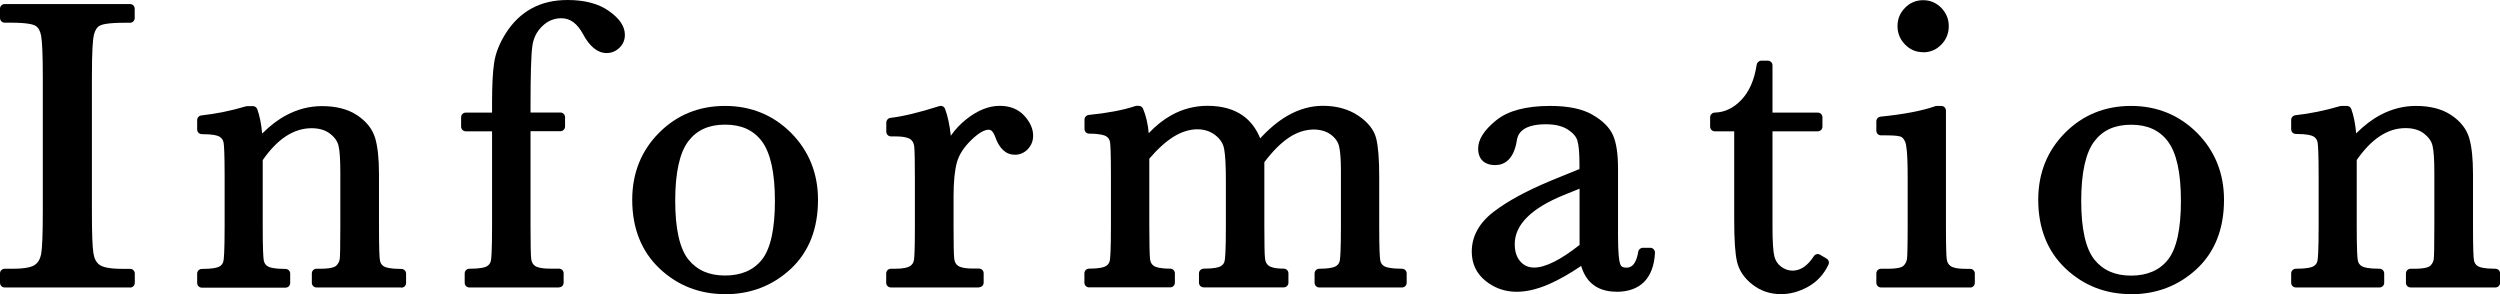
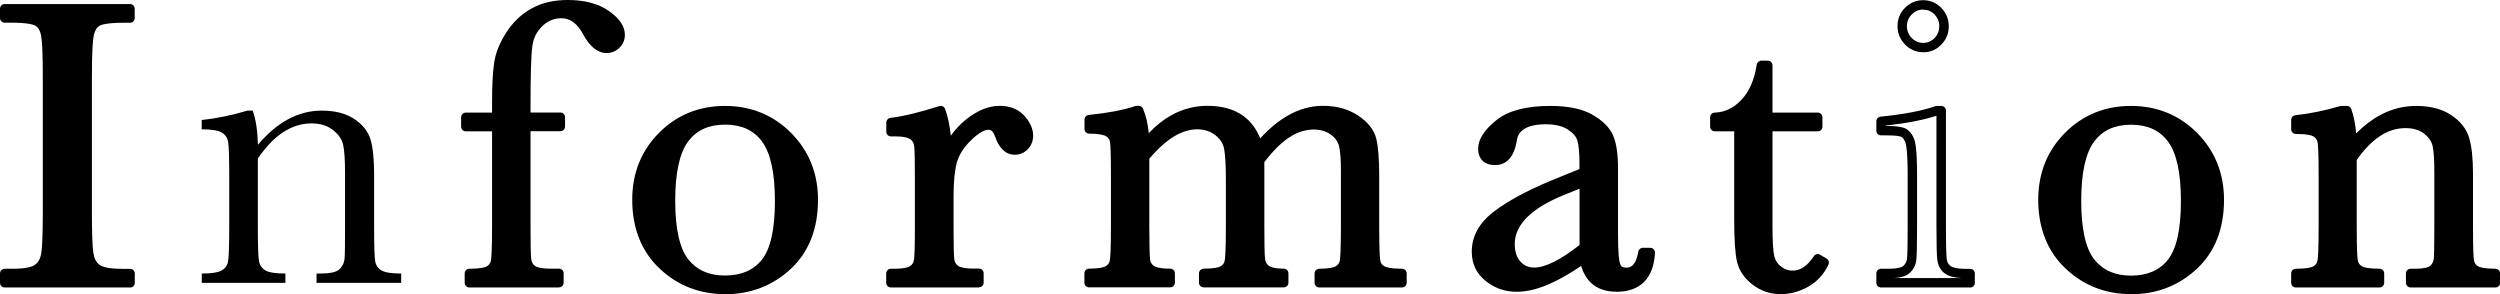
<svg xmlns="http://www.w3.org/2000/svg" id="a" width="265.77" height="31.27" viewBox="0 0 265.77 31.27">
  <g>
    <path d="M.5,1.92V.93H13.82v.99h-.62c-1.43,0-2.37,.12-2.81,.35-.44,.24-.74,.68-.89,1.32s-.23,2.18-.23,4.6v14.29c0,2.29,.05,3.79,.16,4.5s.39,1.24,.86,1.58c.46,.34,1.36,.52,2.67,.52h.86v.99H.5v-.99h.86c1.25,0,2.11-.16,2.59-.47,.48-.31,.78-.81,.91-1.47s.19-2.22,.19-4.65V8.19c0-2.32-.06-3.82-.19-4.49s-.42-1.14-.86-1.4c-.44-.26-1.4-.39-2.88-.39H.5Z" />
    <path d="M13.82,30.56H.5c-.28,0-.5-.22-.5-.5v-.99c0-.28,.22-.5,.5-.5h.86c1.42,0,2.04-.21,2.31-.39,.37-.24,.59-.62,.7-1.15,.12-.63,.18-2.16,.18-4.56V8.19c0-2.28-.06-3.76-.18-4.4-.1-.53-.3-.88-.62-1.06-.21-.12-.82-.32-2.63-.32H.5c-.28,0-.5-.22-.5-.5V.93C0,.65,.22,.43,.5,.43H13.82c.28,0,.5,.22,.5,.5v.99c0,.28-.22,.5-.5,.5h-.62c-1.76,0-2.37,.19-2.58,.3-.31,.17-.52,.49-.64,.99-.1,.42-.21,1.53-.21,4.48v14.29c0,2.26,.05,3.75,.16,4.43,.09,.58,.3,.99,.66,1.25,.26,.19,.88,.42,2.38,.42h.86c.28,0,.5,.22,.5,.5v.99c0,.28-.22,.5-.5,.5Zm-11.89-1H12.39c-1.13-.05-1.92-.25-2.4-.6-.57-.42-.93-1.06-1.06-1.91-.11-.74-.17-2.24-.17-4.58V8.19c0-2.48,.08-4.02,.24-4.71,.18-.79,.57-1.34,1.14-1.65,.44-.23,1.18-.36,2.3-.4H1.86c1.18,.04,1.94,.18,2.39,.44,.57,.33,.94,.92,1.1,1.73,.14,.71,.2,2.21,.2,4.58v14.29c0,2.49-.07,4.04-.2,4.75-.15,.8-.53,1.4-1.13,1.79-.49,.32-1.24,.5-2.29,.54Z" />
  </g>
  <g>
    <path d="M26.28,11.76h.58c.33,.89,.52,2.1,.56,3.63,1.03-1.22,2.11-2.13,3.24-2.73,1.13-.6,2.31-.9,3.54-.9,1.4,0,2.55,.29,3.45,.88,.89,.59,1.47,1.31,1.73,2.16s.39,2.09,.39,3.73v5.5c0,2.03,.04,3.27,.11,3.72,.07,.44,.3,.78,.68,1,.38,.22,1.08,.33,2.09,.33v.99h-9v-.99h.41c1.03,0,1.7-.15,2.02-.45,.31-.3,.49-.65,.54-1.05s.06-1.58,.06-3.54v-5.67c0-1.39-.07-2.38-.2-2.98-.14-.59-.5-1.12-1.1-1.58-.59-.46-1.35-.69-2.27-.69-1.05,0-2.04,.31-3,.93-.95,.62-1.85,1.56-2.7,2.8v7.18c0,2.03,.04,3.27,.12,3.72,.08,.44,.31,.78,.69,1,.38,.22,1.08,.33,2.12,.33v.99h-8.89v-.99c.99,0,1.68-.1,2.06-.3s.63-.5,.72-.91c.09-.41,.14-1.69,.14-3.83v-5.24c0-2.05-.04-3.29-.12-3.73-.08-.44-.31-.77-.69-.99-.38-.22-1.08-.33-2.12-.33v-.99c1.58-.17,3.19-.5,4.83-.99Z" />
-     <path d="M42.65,30.56h-9c-.28,0-.5-.22-.5-.5v-.99c0-.28,.22-.5,.5-.5h.41c1.21,0,1.58-.22,1.67-.31,.23-.22,.35-.46,.39-.74,.03-.26,.06-1.08,.06-3.49v-5.67c0-1.34-.06-2.31-.19-2.86-.11-.48-.41-.91-.91-1.29-.5-.39-1.16-.58-1.96-.58-.94,0-1.86,.29-2.72,.85-.86,.56-1.69,1.42-2.47,2.54v7.02c0,2.49,.06,3.35,.11,3.63,.05,.3,.19,.51,.45,.66,.17,.1,.63,.26,1.86,.26,.28,0,.5,.22,.5,.5v.99c0,.28-.22,.5-.5,.5h-8.89c-.28,0-.5-.22-.5-.5v-.99c0-.28,.22-.5,.5-.5,1.12,0,1.62-.13,1.83-.24,.26-.13,.4-.32,.46-.58,.05-.21,.13-.97,.13-3.72v-5.24c0-2.5-.06-3.36-.11-3.64-.05-.29-.2-.5-.45-.65-.17-.1-.64-.26-1.86-.26-.28,0-.5-.22-.5-.5v-.99c0-.26,.19-.47,.45-.5,1.54-.17,3.13-.49,4.75-.97,.05-.01,.09-.02,.14-.02h.58c.21,0,.4,.13,.47,.33,.25,.69,.43,1.56,.52,2.59,.83-.83,1.69-1.49,2.58-1.96,1.2-.64,2.47-.96,3.78-.96,1.5,0,2.75,.32,3.72,.96,.99,.65,1.64,1.47,1.93,2.43,.27,.91,.41,2.17,.41,3.87v5.5c0,2.49,.05,3.35,.1,3.64,.05,.3,.19,.5,.44,.65,.17,.1,.63,.26,1.84,.26,.28,0,.5,.22,.5,.5v.99c0,.28-.22,.5-.5,.5Zm-8.11-1h7.55c-.83-.04-1.4-.16-1.79-.39-.51-.3-.82-.76-.92-1.35-.05-.3-.11-1.02-.11-3.8v-5.5c0-1.58-.12-2.78-.37-3.58-.22-.74-.72-1.36-1.53-1.89-.81-.53-1.88-.8-3.17-.8-1.02,0-2.02,.23-2.98,.68,.61-.21,1.24-.32,1.88-.32,1.03,0,1.89,.27,2.57,.79,.69,.53,1.12,1.16,1.28,1.86,.15,.64,.22,1.65,.22,3.09v5.67c0,2-.02,3.18-.07,3.6-.06,.52-.29,.98-.69,1.36-.36,.34-.96,.53-1.88,.58Zm-12.54,0h7.77c-.84-.04-1.42-.16-1.8-.39-.5-.29-.82-.76-.93-1.34-.05-.3-.13-1.03-.13-3.8v-7.18c0-.1,.03-.2,.09-.28,.16-.24,.33-.47,.5-.69-.08,.01-.17,0-.25-.02-.2-.07-.33-.25-.33-.46-.04-1.29-.18-2.34-.42-3.15h-.15c-1.49,.44-2.97,.75-4.41,.93v.05c.87,.03,1.47,.16,1.87,.39,.5,.29,.82,.75,.93,1.33,.08,.48,.13,1.72,.13,3.82v5.24c0,2.94-.09,3.66-.15,3.95-.13,.55-.46,.98-.98,1.25-.38,.2-.95,.31-1.73,.35Z" />
  </g>
  <g>
    <path d="M59.57,12.47v.99h-3.67v10.57c0,1.88,.02,3.06,.08,3.54,.05,.49,.25,.86,.61,1.12,.36,.26,1,.39,1.91,.39h.92v.99h-9.52v-.99c.99,0,1.67-.1,2.05-.3,.38-.2,.62-.5,.71-.91,.09-.41,.14-1.69,.14-3.83V13.46h-3.29v-.99h3.29v-1.59c0-1.78,.07-3.15,.21-4.12,.14-.97,.55-1.98,1.21-3.02s1.5-1.84,2.51-2.4,2.21-.84,3.6-.84c1.69,0,3.04,.35,4.06,1.05,1.02,.7,1.53,1.42,1.53,2.15,0,.42-.14,.76-.43,1.03-.29,.27-.62,.41-1.01,.41-.76,0-1.45-.59-2.08-1.76-.7-1.29-1.61-1.93-2.73-1.93-.9,0-1.69,.33-2.37,.98-.68,.65-1.08,1.46-1.21,2.44s-.19,3.06-.19,6.27v1.33h3.67Z" />
    <path d="M59.42,30.56h-9.52c-.28,0-.5-.22-.5-.5v-.99c0-.28,.22-.5,.5-.5,1.18,0,1.65-.15,1.82-.24,.25-.13,.39-.32,.46-.58,.05-.21,.13-.97,.13-3.72V13.96h-2.79c-.28,0-.5-.22-.5-.5v-.99c0-.28,.22-.5,.5-.5h2.79v-1.09c0-1.79,.07-3.21,.22-4.2,.15-1.04,.58-2.12,1.29-3.22,.71-1.1,1.61-1.97,2.69-2.56,1.08-.6,2.37-.9,3.84-.9,1.78,0,3.25,.38,4.34,1.14,1.16,.8,1.74,1.66,1.74,2.56,0,.56-.2,1.02-.59,1.39-.38,.36-.84,.55-1.35,.55-.95,0-1.8-.68-2.52-2.03-.61-1.12-1.36-1.67-2.29-1.67-.78,0-1.44,.27-2.03,.84-.6,.58-.95,1.28-1.06,2.14-.13,.95-.19,3.04-.19,6.21v.83h3.17c.28,0,.5,.22,.5,.5v.99c0,.28-.22,.5-.5,.5h-3.17v10.07c0,1.86,.02,3.03,.07,3.49,.04,.35,.17,.59,.41,.76,.15,.11,.56,.29,1.62,.29h.92c.28,0,.5,.22,.5,.5v.99c0,.28-.22,.5-.5,.5Zm-8.96-1h7.57c-.79-.04-1.36-.2-1.74-.47-.48-.34-.75-.84-.82-1.47-.05-.5-.08-1.68-.08-3.6V13.46c0-.25,.18-.46,.42-.49-.24-.04-.42-.24-.42-.49v-1.33c0-3.26,.06-5.33,.2-6.34,.14-1.09,.6-2,1.36-2.73,.3-.29,.62-.52,.95-.69-.33,.11-.64,.25-.92,.41-.93,.52-1.72,1.27-2.33,2.23-.62,.97-1.01,1.92-1.14,2.82-.14,.94-.21,2.31-.21,4.05v1.59c0,.25-.18,.46-.42,.49,.24,.04,.42,.24,.42,.49v10.57c0,2.94-.09,3.66-.15,3.95-.13,.55-.46,.98-.96,1.24-.37,.2-.94,.31-1.73,.35ZM60.28,1c1.04,.2,1.9,.91,2.57,2.14,.78,1.46,1.7,1.81,2.31,1.23,.19-.18,.27-.39,.27-.67,0-.55-.44-1.14-1.31-1.74-.94-.65-2.27-.95-3.84-.96Z" />
  </g>
  <g>
    <path d="M67.71,21.23c0-2.69,.9-4.94,2.71-6.76s4.02-2.72,6.66-2.72,4.88,.91,6.68,2.73,2.71,4.07,2.71,6.75c0,2.96-.92,5.3-2.75,6.99-1.83,1.7-4.05,2.55-6.64,2.55s-4.8-.86-6.63-2.59-2.74-4.04-2.74-6.95Zm3.57,.11c0,3.12,.51,5.31,1.53,6.56,1.02,1.25,2.44,1.88,4.28,1.88s3.31-.63,4.31-1.88c1-1.25,1.49-3.44,1.49-6.56s-.49-5.3-1.48-6.62-2.43-1.98-4.32-1.98-3.31,.66-4.31,1.97c-1,1.31-1.49,3.52-1.49,6.63Z" />
    <path d="M77.08,31.27c-2.71,0-5.06-.92-6.97-2.73-1.92-1.82-2.9-4.28-2.9-7.31,0-2.82,.96-5.21,2.85-7.11,1.89-1.9,4.25-2.86,7.01-2.86s5.14,.97,7.04,2.88c1.89,1.91,2.85,4.3,2.85,7.1,0,3.1-.98,5.57-2.91,7.36-1.92,1.78-4.27,2.68-6.98,2.68Zm-.9-18.97c-2.1,.19-3.92,1.04-5.41,2.53-1.7,1.71-2.56,3.86-2.56,6.4,0,2.75,.87,4.97,2.58,6.59,1.51,1.43,3.33,2.24,5.41,2.42-1.58-.18-2.85-.85-3.79-2.02-1.1-1.36-1.64-3.61-1.64-6.88s.52-5.52,1.6-6.93c.92-1.22,2.2-1.92,3.81-2.11Zm1.8,0c1.62,.19,2.9,.9,3.81,2.13,1.06,1.42,1.58,3.68,1.58,6.92s-.52,5.52-1.6,6.87c-.92,1.16-2.19,1.83-3.78,2.02,2.06-.18,3.87-.98,5.38-2.37,1.72-1.59,2.59-3.82,2.59-6.63,0-2.53-.86-4.68-2.56-6.39-1.49-1.5-3.31-2.35-5.42-2.54Zm-.9,.95c-1.73,0-3.01,.58-3.91,1.77-.92,1.21-1.39,3.34-1.39,6.33s.48,5.09,1.41,6.25c.93,1.14,2.2,1.69,3.89,1.69s3.01-.55,3.92-1.69c.92-1.16,1.38-3.26,1.38-6.25s-.47-5.09-1.38-6.32c-.9-1.2-2.18-1.78-3.92-1.78Z" />
  </g>
  <g>
    <path d="M100.68,16.25c.49-1.27,1.28-2.34,2.37-3.2s2.17-1.29,3.21-1.29c.95,0,1.69,.29,2.23,.88,.54,.59,.82,1.19,.82,1.8,0,.42-.14,.77-.42,1.07s-.62,.45-1.02,.45c-.72,0-1.26-.53-1.63-1.59-.26-.72-.64-1.07-1.16-1.07-.62,0-1.35,.42-2.21,1.26s-1.41,1.71-1.65,2.61c-.24,.9-.37,2.14-.37,3.72v3.14c0,1.88,.02,3.06,.08,3.54,.05,.49,.25,.86,.61,1.12,.36,.26,1,.39,1.91,.39h.6v.99h-9.35v-.99h.45c.86,0,1.47-.12,1.84-.35s.58-.57,.66-1c.07-.43,.11-1.66,.11-3.7v-4.96c0-1.89-.03-3.08-.08-3.56-.05-.48-.25-.85-.61-1.12-.36-.27-1-.4-1.91-.4h-.45v-.97c1.35-.16,3.11-.58,5.29-1.27,.42,1.13,.64,2.63,.69,4.49Z" />
    <path d="M104.06,30.56h-9.35c-.28,0-.5-.22-.5-.5v-.99c0-.28,.22-.5,.5-.5h.45c.94,0,1.37-.15,1.57-.27,.25-.16,.38-.37,.43-.66,.05-.28,.1-1.13,.1-3.61v-4.96c0-1.86-.02-3.04-.07-3.5-.04-.34-.17-.59-.41-.77-.15-.11-.56-.3-1.61-.3h-.45c-.28,0-.5-.22-.5-.5v-.97c0-.25,.19-.47,.44-.5,1.31-.15,3.06-.57,5.19-1.25,.26-.08,.53,.05,.62,.3,.29,.78,.49,1.74,.61,2.85,.46-.67,1.02-1.26,1.68-1.78,1.18-.93,2.37-1.4,3.52-1.4,1.08,0,1.96,.35,2.6,1.04,.63,.68,.95,1.4,.95,2.14,0,.54-.19,1.02-.55,1.41-.37,.4-.85,.61-1.39,.61-.95,0-1.66-.65-2.1-1.92-.27-.74-.58-.74-.69-.74-.33,0-.92,.19-1.86,1.11-.79,.77-1.3,1.57-1.52,2.38-.23,.85-.35,2.06-.35,3.59v3.14c0,1.86,.02,3.03,.07,3.49,.04,.35,.17,.59,.41,.76,.15,.11,.56,.29,1.62,.29h.6c.28,0,.5,.22,.5,.5v.99c0,.28-.22,.5-.5,.5Zm-8.44-1h7.37c-.79-.04-1.36-.2-1.74-.47-.48-.34-.75-.84-.82-1.47-.05-.5-.08-1.68-.08-3.6v-3.14c0-1.64,.12-2.9,.38-3.85,.03-.11,.06-.21,.1-.32-.07,.02-.16,.03-.24,.02-.24-.04-.41-.24-.42-.48-.04-1.56-.21-2.86-.51-3.88-1.76,.54-3.26,.9-4.46,1.08v.03c1.01,0,1.72,.17,2.16,.5,.47,.35,.75,.84,.81,1.47,.05,.51,.08,1.69,.08,3.61v4.96c0,2.08-.04,3.31-.11,3.78-.1,.57-.39,1.02-.88,1.34-.38,.24-.92,.38-1.65,.42Zm9.47-16.76c.51,0,1.21,.24,1.63,1.4,.44,1.26,.98,1.26,1.16,1.26,.26,0,.47-.09,.65-.29,.19-.21,.29-.44,.29-.73,0-.49-.22-.97-.68-1.46-.45-.48-1.06-.72-1.87-.72-.93,0-1.9,.4-2.9,1.18-.27,.21-.52,.44-.75,.68,.93-.89,1.74-1.32,2.48-1.32Z" />
  </g>
  <g>
    <path d="M120.85,11.76h.21c.42,.96,.62,2.19,.62,3.7,.96-1.23,1.99-2.16,3.1-2.77,1.11-.62,2.3-.92,3.58-.92,1.45,0,2.62,.33,3.52,.99s1.53,1.65,1.89,2.96c1.09-1.32,2.21-2.31,3.35-2.96,1.15-.66,2.31-.99,3.5-.99,1.36,0,2.51,.31,3.46,.95s1.52,1.35,1.72,2.15c.2,.8,.3,2.1,.3,3.89v5.29c0,2.05,.04,3.29,.12,3.74,.08,.44,.31,.77,.69,.99,.38,.21,1.08,.32,2.12,.32v.99h-8.79v-.99c.93,0,1.59-.1,1.97-.31,.38-.21,.61-.52,.7-.95s.13-1.69,.13-3.79v-5.87c0-1.19-.07-2.08-.2-2.69-.14-.6-.49-1.12-1.06-1.55-.57-.43-1.32-.64-2.23-.64s-1.87,.31-2.8,.95c-.94,.63-1.88,1.58-2.83,2.86v6.94c0,1.88,.02,3.05,.08,3.53,.05,.48,.25,.85,.6,1.12,.35,.27,.98,.4,1.88,.4v.99h-8.51v-.99c.96,0,1.63-.1,2.01-.3,.38-.2,.62-.51,.71-.92,.09-.42,.14-1.69,.14-3.82v-4.88c0-1.55-.06-2.67-.18-3.36-.12-.69-.49-1.29-1.11-1.78-.62-.49-1.38-.74-2.3-.74s-1.79,.29-2.72,.86-1.87,1.43-2.83,2.58v7.33c0,1.93,.03,3.14,.09,3.61,.06,.47,.27,.83,.64,1.07,.37,.24,1.04,.37,2,.37v.99h-8.62v-.99c.95,0,1.61-.1,1.99-.31,.38-.21,.61-.52,.7-.93s.13-1.68,.13-3.8v-5.26c0-2.01-.03-3.23-.1-3.68s-.29-.79-.67-1.02c-.38-.23-1.06-.34-2.05-.34v-.99c2.03-.2,3.72-.52,5.05-.97Z" />
    <path d="M149.04,30.56h-8.79c-.28,0-.5-.22-.5-.5v-.99c0-.28,.22-.5,.5-.5,1.05,0,1.52-.14,1.73-.25,.25-.14,.39-.33,.45-.61,.05-.27,.12-1.12,.12-3.69v-5.87c0-1.14-.06-2.01-.19-2.58-.11-.48-.4-.9-.88-1.26-.98-.73-2.78-.81-4.46,.32-.86,.57-1.73,1.45-2.61,2.61v6.77c0,1.85,.02,3.02,.07,3.48,.04,.34,.16,.59,.41,.77,.15,.11,.55,.3,1.58,.3,.28,0,.5,.22,.5,.5v.99c0,.28-.22,.5-.5,.5h-8.51c-.28,0-.5-.22-.5-.5v-.99c0-.13,.05-.26,.15-.35s.22-.15,.35-.15c1.09,0,1.57-.13,1.78-.24,.25-.13,.39-.32,.45-.59,.05-.21,.13-.98,.13-3.71v-4.88c0-1.51-.06-2.61-.18-3.28-.1-.58-.4-1.06-.93-1.48-1.05-.84-2.74-.9-4.44,.15-.84,.52-1.71,1.31-2.59,2.34v7.14c0,1.91,.03,3.1,.08,3.55,.04,.33,.17,.55,.42,.72,.16,.11,.6,.28,1.72,.28,.28,0,.5,.22,.5,.5v.99c0,.28-.22,.5-.5,.5h-8.62c-.28,0-.5-.22-.5-.5v-.99c0-.28,.22-.5,.5-.5,1.07,0,1.54-.14,1.75-.25,.25-.14,.39-.33,.45-.6,.05-.26,.12-1.12,.12-3.7v-5.26c0-2.46-.05-3.32-.09-3.61-.04-.3-.18-.51-.43-.66-.17-.1-.62-.27-1.79-.27-.28,0-.5-.22-.5-.5v-.99c0-.26,.19-.47,.45-.5,1.99-.2,3.65-.51,4.94-.94,.05-.02,.1-.03,.16-.03h.21c.2,0,.38,.12,.46,.3,.31,.73,.52,1.6,.61,2.61,.76-.81,1.57-1.45,2.42-1.92,1.18-.65,2.46-.99,3.82-.99,1.55,0,2.83,.36,3.82,1.08,.78,.57,1.38,1.37,1.79,2.38,.94-1.03,1.92-1.84,2.91-2.41,1.22-.7,2.48-1.05,3.75-1.05,1.46,0,2.71,.35,3.74,1.03,1.05,.7,1.7,1.52,1.93,2.44,.21,.85,.32,2.16,.32,4.01v5.29c0,2.51,.06,3.37,.11,3.65,.05,.3,.19,.5,.44,.64,.17,.1,.64,.26,1.87,.26,.28,0,.5,.22,.5,.5v.99c0,.28-.22,.5-.5,.5Zm-8.27-1h7.69c-.83-.04-1.41-.16-1.79-.38-.51-.29-.83-.75-.93-1.34-.05-.3-.13-1.03-.13-3.83v-5.29c0-1.74-.1-3.01-.29-3.77-.17-.67-.68-1.3-1.51-1.85-.86-.57-1.93-.86-3.18-.86-1.09,0-2.19,.31-3.25,.92-.41,.23-.81,.51-1.21,.84,.1-.07,.19-.14,.29-.21,2.03-1.36,4.3-1.28,5.62-.29,.67,.5,1.09,1.12,1.25,1.84,.15,.65,.22,1.56,.22,2.8v5.87c0,2.88-.08,3.6-.14,3.89-.12,.56-.44,1.01-.95,1.28-.38,.21-.93,.33-1.69,.36Zm-12.27,0h7.46c-.76-.05-1.31-.21-1.68-.49-.47-.35-.73-.84-.8-1.46-.05-.5-.08-1.67-.08-3.58v-6.94c0-.11,.03-.21,.1-.3,.16-.22,.32-.42,.48-.62-.1,.04-.21,.06-.31,.03-.18-.04-.33-.18-.38-.36-.33-1.2-.9-2.11-1.7-2.69-.81-.59-1.9-.89-3.23-.89-1.18,0-2.31,.29-3.33,.86-.51,.28-1,.63-1.48,1.05,.23-.18,.46-.33,.69-.48,2.05-1.27,4.22-1.18,5.59-.08,.71,.57,1.14,1.27,1.29,2.09,.13,.73,.19,1.86,.19,3.45v4.88c0,2.92-.09,3.64-.15,3.93-.12,.56-.46,.99-.96,1.26-.37,.2-.93,.31-1.7,.35Zm-12.18,0h7.59c-.81-.04-1.39-.18-1.77-.44-.49-.32-.79-.82-.87-1.43-.06-.49-.09-1.69-.09-3.67v-7.33c0-.12,.04-.23,.12-.32,.12-.15,.24-.29,.37-.43-.05,0-.1-.01-.15-.03-.2-.07-.34-.26-.34-.47,0-1.24-.15-2.3-.44-3.14-1.22,.38-2.71,.67-4.44,.86v.05c.83,.04,1.42,.17,1.81,.4,.51,.31,.82,.78,.9,1.38,.07,.48,.1,1.71,.1,3.76v5.26c0,2.9-.08,3.61-.14,3.9-.11,.56-.44,1-.95,1.27-.38,.21-.94,.33-1.7,.36Z" />
  </g>
  <g>
    <path d="M174.64,26.84h.79c-.13,2.45-1.33,3.67-3.61,3.67-.97,0-1.74-.26-2.31-.77-.57-.52-.93-1.28-1.11-2.3-1.43,1.02-2.74,1.78-3.92,2.3s-2.24,.77-3.17,.77c-1.19,0-2.21-.34-3.07-1.03s-1.29-1.6-1.29-2.73c0-1.48,.72-2.76,2.16-3.87s3.43-2.18,5.96-3.22l3.33-1.35v-.86c0-1.22-.08-2.1-.24-2.64-.16-.54-.57-1.03-1.22-1.46-.66-.43-1.53-.64-2.6-.64-2.15,0-3.34,.72-3.59,2.15-.23,1.46-.83,2.19-1.8,2.19-.87,0-1.31-.42-1.31-1.25s.58-1.69,1.74-2.63,2.96-1.41,5.41-1.41c1.82,0,3.23,.29,4.23,.86,1,.57,1.67,1.22,1.99,1.96s.48,1.85,.48,3.35v7.11c0,1.66,.09,2.73,.26,3.2s.54,.71,1.12,.71c.95,0,1.53-.7,1.76-2.11Zm-6.23-7.52l-2.34,.95c-3.7,1.5-5.54,3.39-5.54,5.67,0,.9,.24,1.63,.71,2.18s1.09,.83,1.85,.83c.67,0,1.45-.22,2.34-.67,.89-.44,1.88-1.11,2.99-2v-6.96Z" />
    <path d="M171.83,31.01c-1.1,0-1.99-.3-2.65-.9-.5-.45-.86-1.07-1.09-1.84-1.22,.83-2.36,1.47-3.4,1.93-2.86,1.25-5.08,1.01-6.75-.33-.98-.78-1.48-1.83-1.48-3.12,0-1.63,.79-3.07,2.36-4.26,1.47-1.12,3.51-2.23,6.07-3.29l3.02-1.23v-.52c0-1.17-.07-2.01-.22-2.5-.12-.42-.46-.82-1.02-1.18-.57-.37-1.36-.56-2.33-.56-2.8,0-3.02,1.3-3.09,1.73-.34,2.15-1.44,2.61-2.3,2.61-1.15,0-1.81-.64-1.81-1.75,0-.98,.63-1.97,1.93-3.02,1.25-1.01,3.17-1.52,5.73-1.52,1.9,0,3.41,.31,4.48,.93,1.09,.62,1.83,1.36,2.2,2.19,.35,.8,.53,1.96,.53,3.55v7.11c0,1.99,.12,2.74,.23,3.03,.07,.2,.2,.38,.65,.38,.27,0,.99,0,1.27-1.69,.04-.24,.25-.42,.49-.42h.79c.14,0,.27,.06,.36,.16,.09,.1,.14,.23,.14,.37-.14,2.71-1.56,4.15-4.11,4.15Zm-3.42-4.07c.06,0,.13,.01,.19,.04,.16,.07,.27,.21,.3,.38,.15,.9,.47,1.58,.95,2.01,.47,.43,1.12,.64,1.97,.64,1.37,0,2.27-.47,2.73-1.47-.48,.72-1.13,.9-1.68,.9-.78,0-1.34-.37-1.59-1.04-.12-.34-.29-1.06-.29-3.37v-7.11c0-1.43-.15-2.49-.44-3.15-.28-.63-.88-1.21-1.78-1.72-.82-.47-1.99-.73-3.46-.78,.74,.1,1.37,.32,1.89,.66,.76,.49,1.24,1.08,1.43,1.74,.17,.59,.26,1.5,.26,2.78v.86c0,.2-.12,.39-.31,.46l-.12,.05c.08,0,.15,.04,.22,.08,.14,.09,.22,.25,.22,.41v6.96c0,.15-.07,.29-.19,.39-.12,.09-.23,.18-.34,.27h.03Zm-4.28-6.33c-1.95,.87-3.53,1.77-4.71,2.67-1.32,1.01-1.96,2.15-1.96,3.47,0,.98,.36,1.75,1.1,2.34,1.39,1.11,3.21,1.29,5.73,.19l.11-.05c-1.5,.45-2.71,.17-3.54-.79-.55-.64-.83-1.49-.83-2.51,0-2.08,1.38-3.87,4.1-5.32Zm3.78-.55l-1.65,.67c-3.47,1.41-5.23,3.16-5.23,5.21,0,.79,.19,1.39,.59,1.85,.74,.86,1.93,.87,3.59,.04,.8-.4,1.71-1,2.71-1.79v-5.98Zm-5.42-7.63c-1.18,.2-2.11,.58-2.79,1.12-1.03,.83-1.55,1.59-1.55,2.24,0,.47,.13,.75,.81,.75,.28,0,1.03,0,1.31-1.77,.15-.89,.68-1.9,2.22-2.34Z" />
  </g>
  <g>
    <path d="M193.24,13.46h-5.31v10.63c0,1.63,.07,2.73,.21,3.3,.14,.57,.45,1.02,.91,1.36,.46,.34,.96,.52,1.49,.52,1.03,0,1.93-.59,2.69-1.76l.69,.41c-.44,.95-1.1,1.66-1.97,2.14-.87,.48-1.74,.72-2.63,.72-1.03,0-1.94-.3-2.72-.91-.78-.61-1.27-1.32-1.46-2.14s-.29-2.25-.29-4.3V13.46h-2.56v-.99c1.17-.03,2.23-.52,3.16-1.48,.93-.96,1.53-2.31,1.78-4.04h.69v5.52h5.31v.99Z" />
    <path d="M189.33,31.27c-1.14,0-2.16-.34-3.03-1.02-.87-.68-1.42-1.49-1.64-2.42-.2-.86-.3-2.3-.3-4.41V13.96h-2.06c-.28,0-.5-.22-.5-.5v-.99c0-.27,.22-.49,.49-.5,1.05-.03,1.97-.46,2.81-1.33,.85-.88,1.41-2.15,1.65-3.76,.04-.25,.25-.43,.49-.43h.69c.28,0,.5,.22,.5,.5v5.02h4.81c.28,0,.5,.22,.5,.5v.99c0,.28-.22,.5-.5,.5h-4.81v10.13c0,1.59,.07,2.66,.2,3.17,.12,.46,.35,.81,.72,1.09,.38,.28,.77,.42,1.2,.42,.86,0,1.6-.5,2.27-1.53,.15-.23,.45-.3,.67-.16l.69,.41c.22,.13,.31,.41,.2,.64-.49,1.04-1.22,1.83-2.18,2.36-.94,.52-1.9,.78-2.87,.78Zm-6.53-18.32h2.06c.28,0,.5,.22,.5,.5v9.97c0,2,.09,3.41,.28,4.18,.17,.71,.59,1.32,1.28,1.86,.7,.54,1.49,.81,2.41,.81,.8,0,1.6-.22,2.39-.66,.2-.11,.39-.24,.57-.38-1.08,.72-2.44,.72-3.52-.08-.56-.41-.93-.97-1.1-1.64-.16-.61-.23-1.72-.23-3.42V13.46c0-.25,.18-.46,.42-.49-.24-.04-.42-.24-.42-.49v-4.03c-.34,1.18-.88,2.15-1.61,2.9-.89,.92-1.91,1.46-3.02,1.6v.03Z" />
  </g>
  <g>
-     <path d="M206.37,11.76v12.27c0,1.88,.03,3.06,.09,3.54,.06,.49,.26,.86,.62,1.12,.36,.26,1,.39,1.91,.39h.45v.99h-9.47v-.99h.73c1.02,0,1.68-.15,1.99-.44,.31-.29,.49-.64,.54-1.05,.05-.41,.08-1.59,.08-3.56v-5.33c0-2.06-.1-3.32-.29-3.78s-.45-.74-.77-.86-.88-.17-1.69-.17h-.58v-.99c2.55-.26,4.53-.64,5.93-1.14h.47Zm-4.15-8.98c0-.62,.22-1.15,.66-1.59,.44-.44,.96-.67,1.58-.67s1.14,.22,1.57,.67,.64,.97,.64,1.59-.21,1.17-.64,1.61-.95,.67-1.57,.67-1.14-.22-1.58-.67c-.44-.44-.66-.98-.66-1.61Z" />
    <path d="M209.44,30.56h-9.47c-.28,0-.5-.22-.5-.5v-.99c0-.28,.22-.5,.5-.5h.73c1.2,0,1.55-.21,1.64-.3,.22-.21,.35-.46,.39-.75,.03-.27,.07-1.09,.07-3.49v-5.33c0-2.61-.16-3.37-.25-3.59-.14-.32-.3-.52-.48-.58-.18-.07-.59-.14-1.52-.14h-.58c-.28,0-.5-.22-.5-.5v-.99c0-.26,.19-.47,.45-.5,2.5-.25,4.45-.63,5.81-1.11,.05-.02,.11-.03,.17-.03h.47c.28,0,.5,.22,.5,.5v12.27c0,2.3,.04,3.16,.08,3.49,.04,.35,.17,.59,.42,.77,.15,.11,.56,.29,1.62,.29h.45c.28,0,.5,.22,.5,.5v.99c0,.28-.22,.5-.5,.5Zm-8.26-1h7.34c-.79-.04-1.36-.2-1.74-.47-.48-.34-.75-.84-.83-1.46-.06-.52-.09-1.69-.09-3.6V12.3c-1.33,.45-3.15,.8-5.4,1.05v.04h.08c.87,0,1.48,.07,1.86,.2,.46,.16,.82,.55,1.07,1.14,.14,.33,.33,1.11,.33,3.98v5.33c0,2-.03,3.18-.08,3.62-.07,.52-.3,.98-.69,1.35-.36,.34-.95,.52-1.85,.57Zm3.27-24.01c-.75,0-1.4-.27-1.93-.82-.53-.54-.8-1.2-.8-1.96s.27-1.4,.8-1.94c.53-.54,1.18-.81,1.93-.81s1.4,.28,1.93,.82c.52,.54,.79,1.19,.79,1.94s-.26,1.42-.79,1.96c-.53,.54-1.17,.82-1.93,.82Zm0-4.53c-.48,0-.88,.17-1.22,.52-.34,.35-.51,.76-.51,1.24s.17,.91,.51,1.26c.68,.69,1.76,.7,2.43,0,.34-.35,.5-.76,.5-1.26s-.17-.89-.5-1.24c-.33-.35-.73-.51-1.21-.51Z" />
  </g>
  <g>
    <path d="M217.19,21.23c0-2.69,.9-4.94,2.71-6.76s4.02-2.72,6.66-2.72,4.88,.91,6.68,2.73,2.71,4.07,2.71,6.75c0,2.96-.92,5.3-2.75,6.99-1.83,1.7-4.05,2.55-6.64,2.55s-4.8-.86-6.63-2.59-2.74-4.04-2.74-6.95Zm3.57,.11c0,3.12,.51,5.31,1.53,6.56,1.02,1.25,2.44,1.88,4.28,1.88s3.31-.63,4.31-1.88c1-1.25,1.49-3.44,1.49-6.56s-.49-5.3-1.48-6.62-2.43-1.98-4.32-1.98-3.31,.66-4.31,1.97c-1,1.31-1.49,3.52-1.49,6.63Z" />
    <path d="M226.55,31.27c-2.71,0-5.06-.92-6.97-2.73-1.92-1.82-2.9-4.28-2.9-7.31,0-2.82,.96-5.21,2.85-7.11,1.89-1.9,4.25-2.86,7.01-2.86s5.14,.97,7.04,2.88c1.89,1.91,2.85,4.3,2.85,7.1,0,3.1-.98,5.57-2.91,7.36-1.92,1.78-4.27,2.68-6.98,2.68Zm-.9-18.97c-2.1,.19-3.92,1.04-5.41,2.53-1.7,1.71-2.56,3.86-2.56,6.4,0,2.75,.87,4.97,2.58,6.59,1.51,1.43,3.33,2.24,5.41,2.42-1.57-.18-2.85-.85-3.79-2.02-1.1-1.36-1.64-3.61-1.64-6.88s.52-5.52,1.6-6.93c.92-1.22,2.2-1.92,3.81-2.11Zm1.75,0c1.64,.18,2.94,.89,3.87,2.13,1.06,1.42,1.58,3.68,1.58,6.92s-.52,5.52-1.6,6.87c-.92,1.16-2.19,1.83-3.78,2.02,2.06-.18,3.87-.98,5.38-2.37,1.72-1.59,2.59-3.82,2.59-6.63,0-2.53-.86-4.68-2.56-6.39-1.53-1.54-3.33-2.38-5.48-2.55Zm-.85,.96c-1.73,0-3.01,.58-3.91,1.77-.92,1.22-1.39,3.34-1.39,6.33s.48,5.09,1.41,6.25c.93,1.14,2.2,1.69,3.89,1.69s3.01-.55,3.92-1.69c.92-1.16,1.38-3.26,1.38-6.25s-.46-5.09-1.38-6.32c-.9-1.2-2.18-1.78-3.92-1.78Z" />
  </g>
  <g>
    <path d="M248.89,11.76h.58c.33,.89,.52,2.1,.56,3.63,1.03-1.22,2.11-2.13,3.24-2.73,1.13-.6,2.31-.9,3.54-.9,1.4,0,2.55,.29,3.45,.88,.89,.59,1.47,1.31,1.73,2.16s.39,2.09,.39,3.73v5.5c0,2.03,.04,3.27,.11,3.72,.07,.44,.3,.78,.68,1,.38,.22,1.08,.33,2.09,.33v.99h-9v-.99h.41c1.03,0,1.7-.15,2.02-.45,.31-.3,.49-.65,.54-1.05s.06-1.58,.06-3.54v-5.67c0-1.39-.07-2.38-.2-2.98-.14-.59-.5-1.12-1.1-1.58-.59-.46-1.35-.69-2.27-.69-1.05,0-2.04,.31-3,.93-.95,.62-1.85,1.56-2.7,2.8v7.18c0,2.03,.04,3.27,.12,3.72,.08,.44,.31,.78,.69,1,.38,.22,1.08,.33,2.12,.33v.99h-8.89v-.99c.99,0,1.68-.1,2.06-.3s.63-.5,.72-.91c.09-.41,.14-1.69,.14-3.83v-5.24c0-2.05-.04-3.29-.12-3.73-.08-.44-.31-.77-.69-.99-.38-.22-1.08-.33-2.12-.33v-.99c1.58-.17,3.19-.5,4.83-.99Z" />
    <path d="M265.27,30.56h-9c-.28,0-.5-.22-.5-.5v-.99c0-.28,.22-.5,.5-.5h.41c1.21,0,1.58-.22,1.67-.31,.23-.22,.35-.46,.38-.74,.03-.26,.06-1.08,.06-3.49v-5.67c0-1.35-.06-2.31-.19-2.86-.11-.48-.41-.91-.91-1.3-.5-.39-1.16-.58-1.96-.58-.96,0-1.85,.28-2.72,.85-.86,.56-1.69,1.42-2.47,2.54v7.02c0,2.49,.06,3.35,.11,3.63,.05,.3,.2,.51,.45,.65,.17,.1,.63,.26,1.86,.26,.28,0,.5,.22,.5,.5v.99c0,.28-.22,.5-.5,.5h-8.89c-.28,0-.5-.22-.5-.5v-.99c0-.28,.22-.5,.5-.5,1.12,0,1.62-.13,1.83-.24,.25-.13,.4-.32,.46-.58,.05-.21,.13-.97,.13-3.72v-5.24c0-2.49-.06-3.36-.11-3.64-.05-.29-.19-.5-.45-.65-.17-.1-.63-.26-1.86-.26-.28,0-.5-.22-.5-.5v-.99c0-.26,.19-.47,.45-.5,1.54-.17,3.13-.49,4.75-.97,.05-.01,.09-.02,.14-.02h.58c.21,0,.4,.13,.47,.33,.25,.69,.43,1.56,.52,2.59,.83-.83,1.69-1.49,2.58-1.96,1.2-.64,2.47-.96,3.78-.96,1.5,0,2.75,.32,3.72,.96,.99,.65,1.64,1.47,1.93,2.43,.27,.91,.41,2.17,.41,3.87v5.5c0,2.49,.05,3.35,.1,3.64,.05,.3,.19,.5,.44,.65,.17,.1,.63,.26,1.84,.26,.28,0,.5,.22,.5,.5v.99c0,.28-.22,.5-.5,.5Zm-8.11-1h7.56c-.83-.04-1.42-.17-1.8-.39-.51-.3-.82-.76-.92-1.35-.05-.3-.11-1.02-.11-3.79v-5.5c0-1.58-.12-2.78-.37-3.58-.22-.74-.72-1.36-1.53-1.89-.81-.53-1.88-.8-3.17-.8-1.02,0-2.02,.23-2.98,.68,.61-.21,1.24-.32,1.88-.32,1.03,0,1.89,.27,2.57,.79,.68,.53,1.11,1.16,1.28,1.86,.15,.64,.22,1.65,.22,3.09v5.67c0,2-.02,3.18-.07,3.6-.06,.52-.29,.98-.69,1.36-.36,.34-.97,.53-1.88,.58Zm-12.54,0h7.77c-.84-.04-1.42-.16-1.8-.39-.5-.3-.82-.76-.93-1.34-.08-.48-.12-1.72-.12-3.8v-7.18c0-.1,.03-.2,.09-.28,.16-.24,.33-.47,.49-.69-.08,.01-.17,0-.25-.02-.2-.07-.33-.25-.33-.46-.04-1.29-.18-2.34-.42-3.15h-.15c-1.49,.44-2.97,.75-4.41,.93v.05c.87,.03,1.47,.16,1.87,.39,.5,.29,.82,.76,.93,1.33,.08,.48,.13,1.73,.13,3.82v5.24c0,2.94-.09,3.66-.15,3.95-.13,.55-.46,.98-.98,1.25-.38,.2-.95,.31-1.73,.35Z" />
  </g>
</svg>